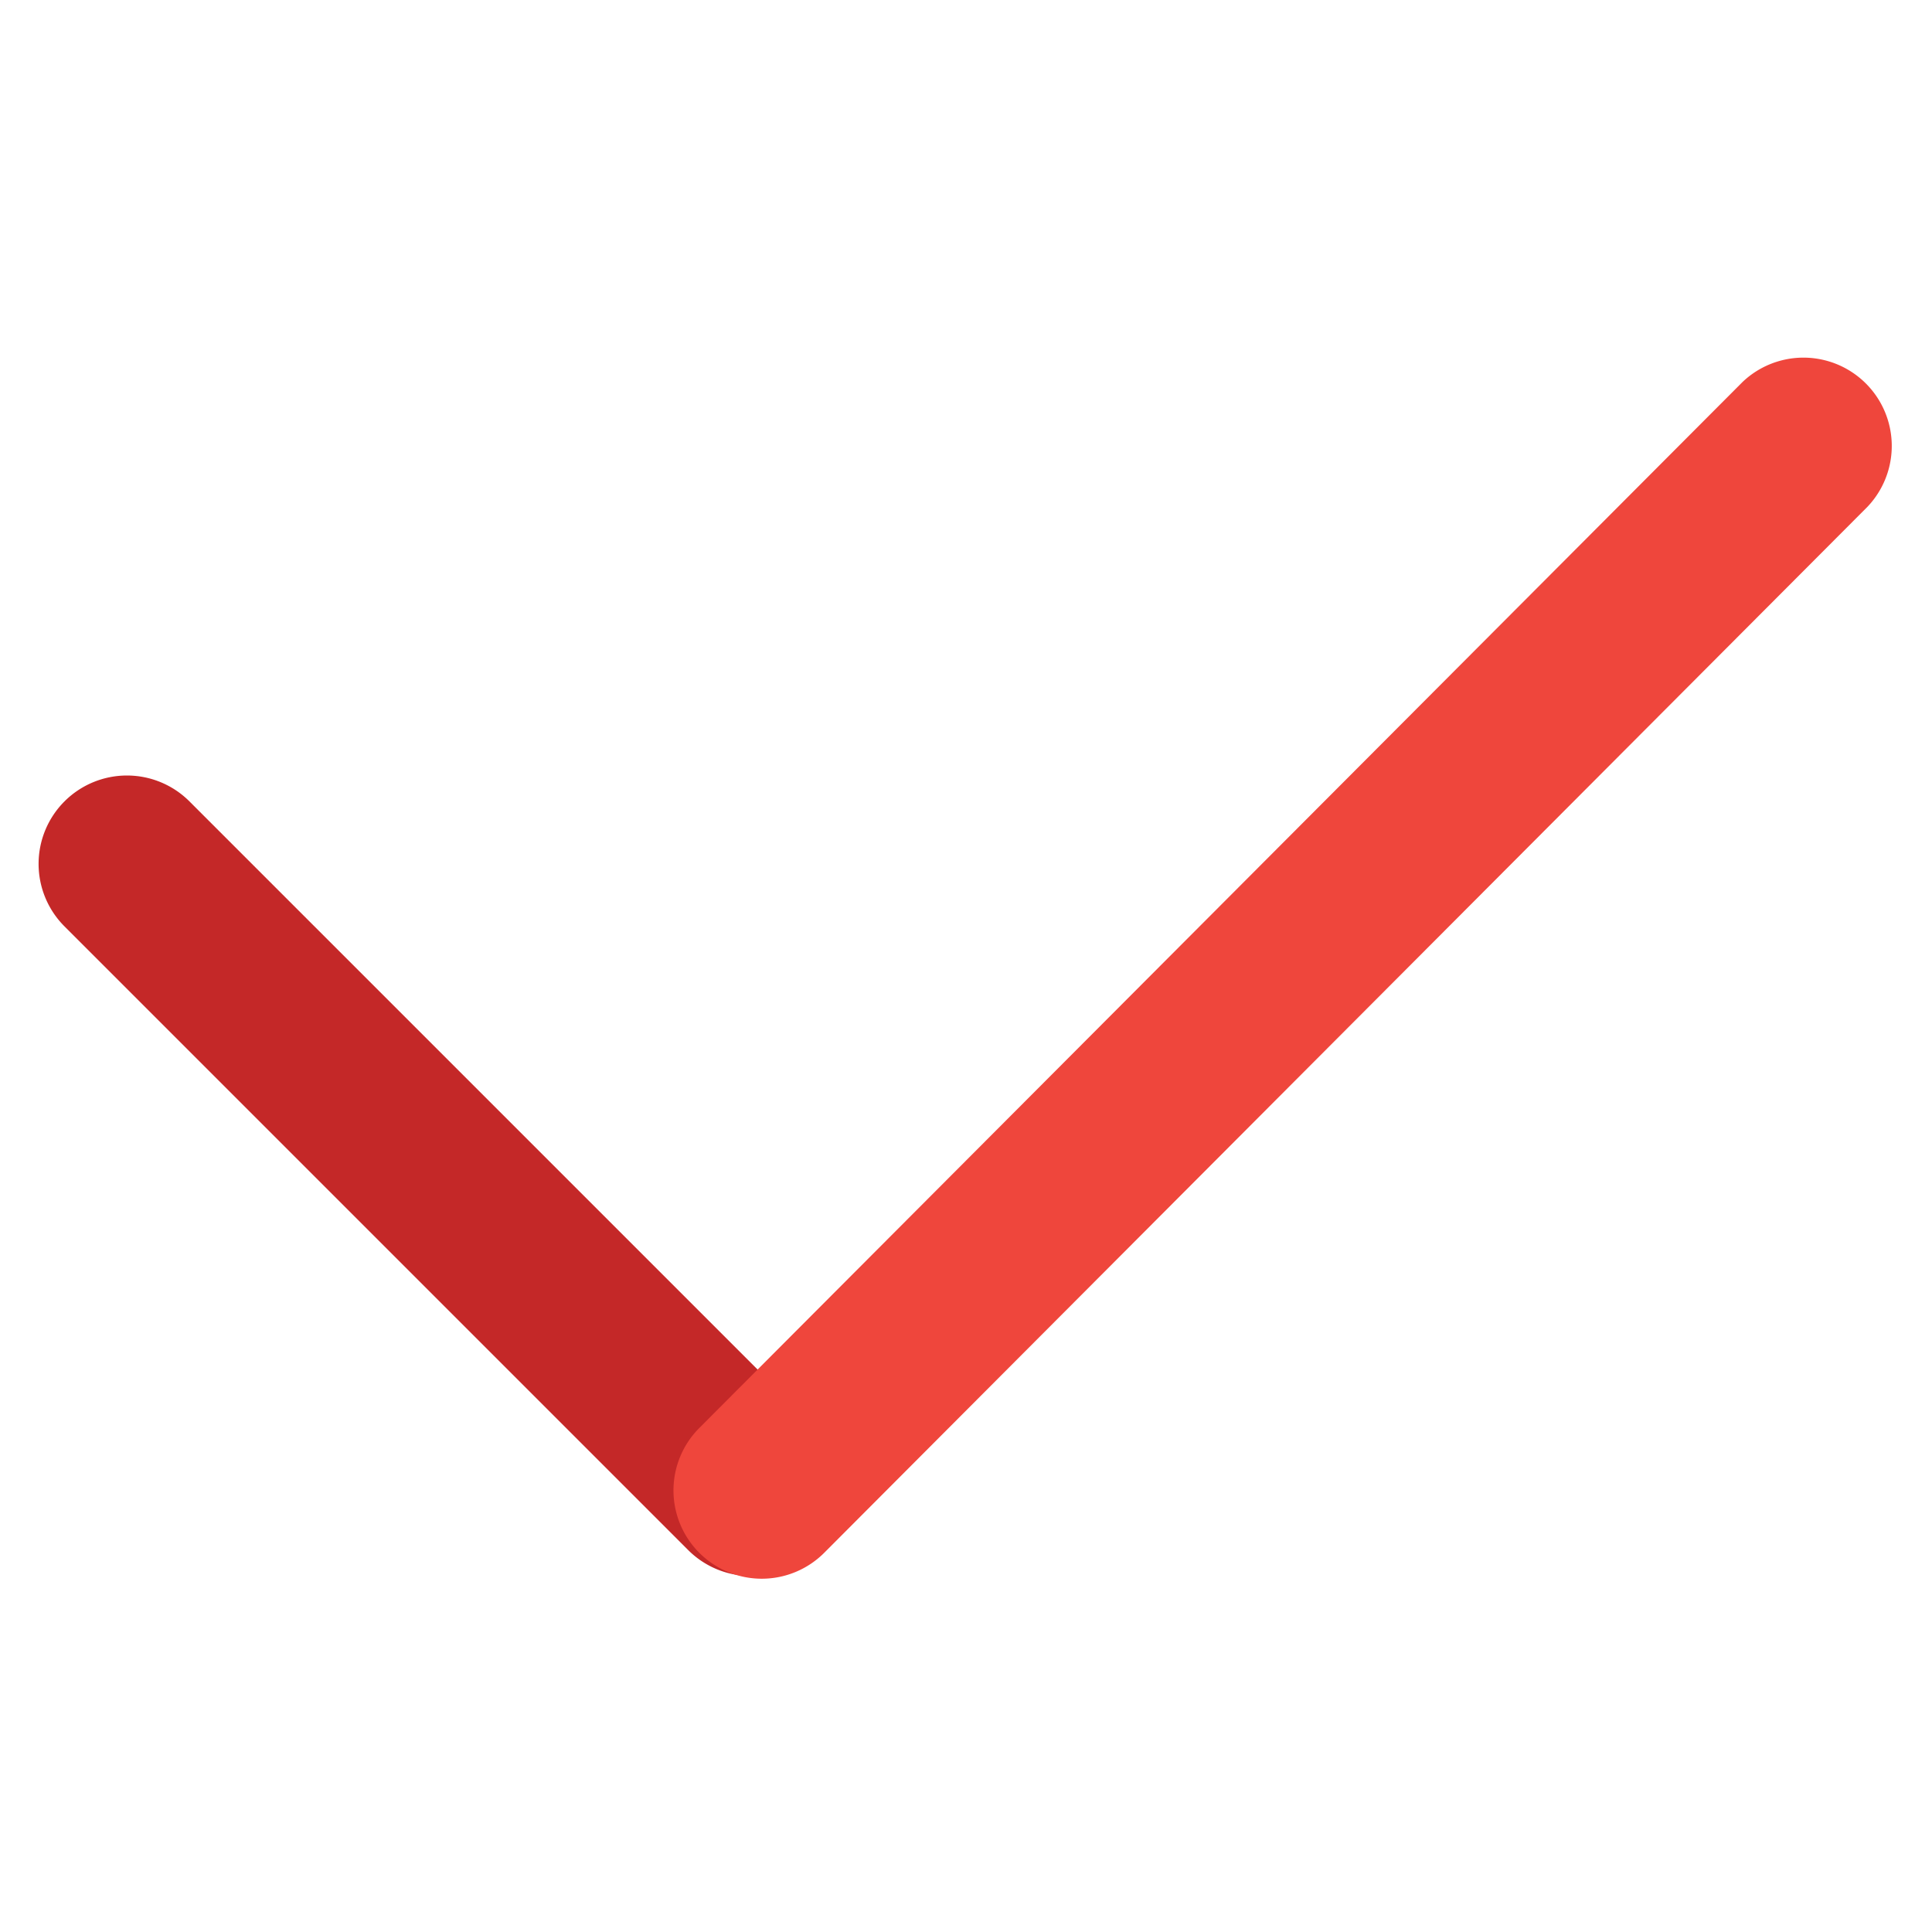
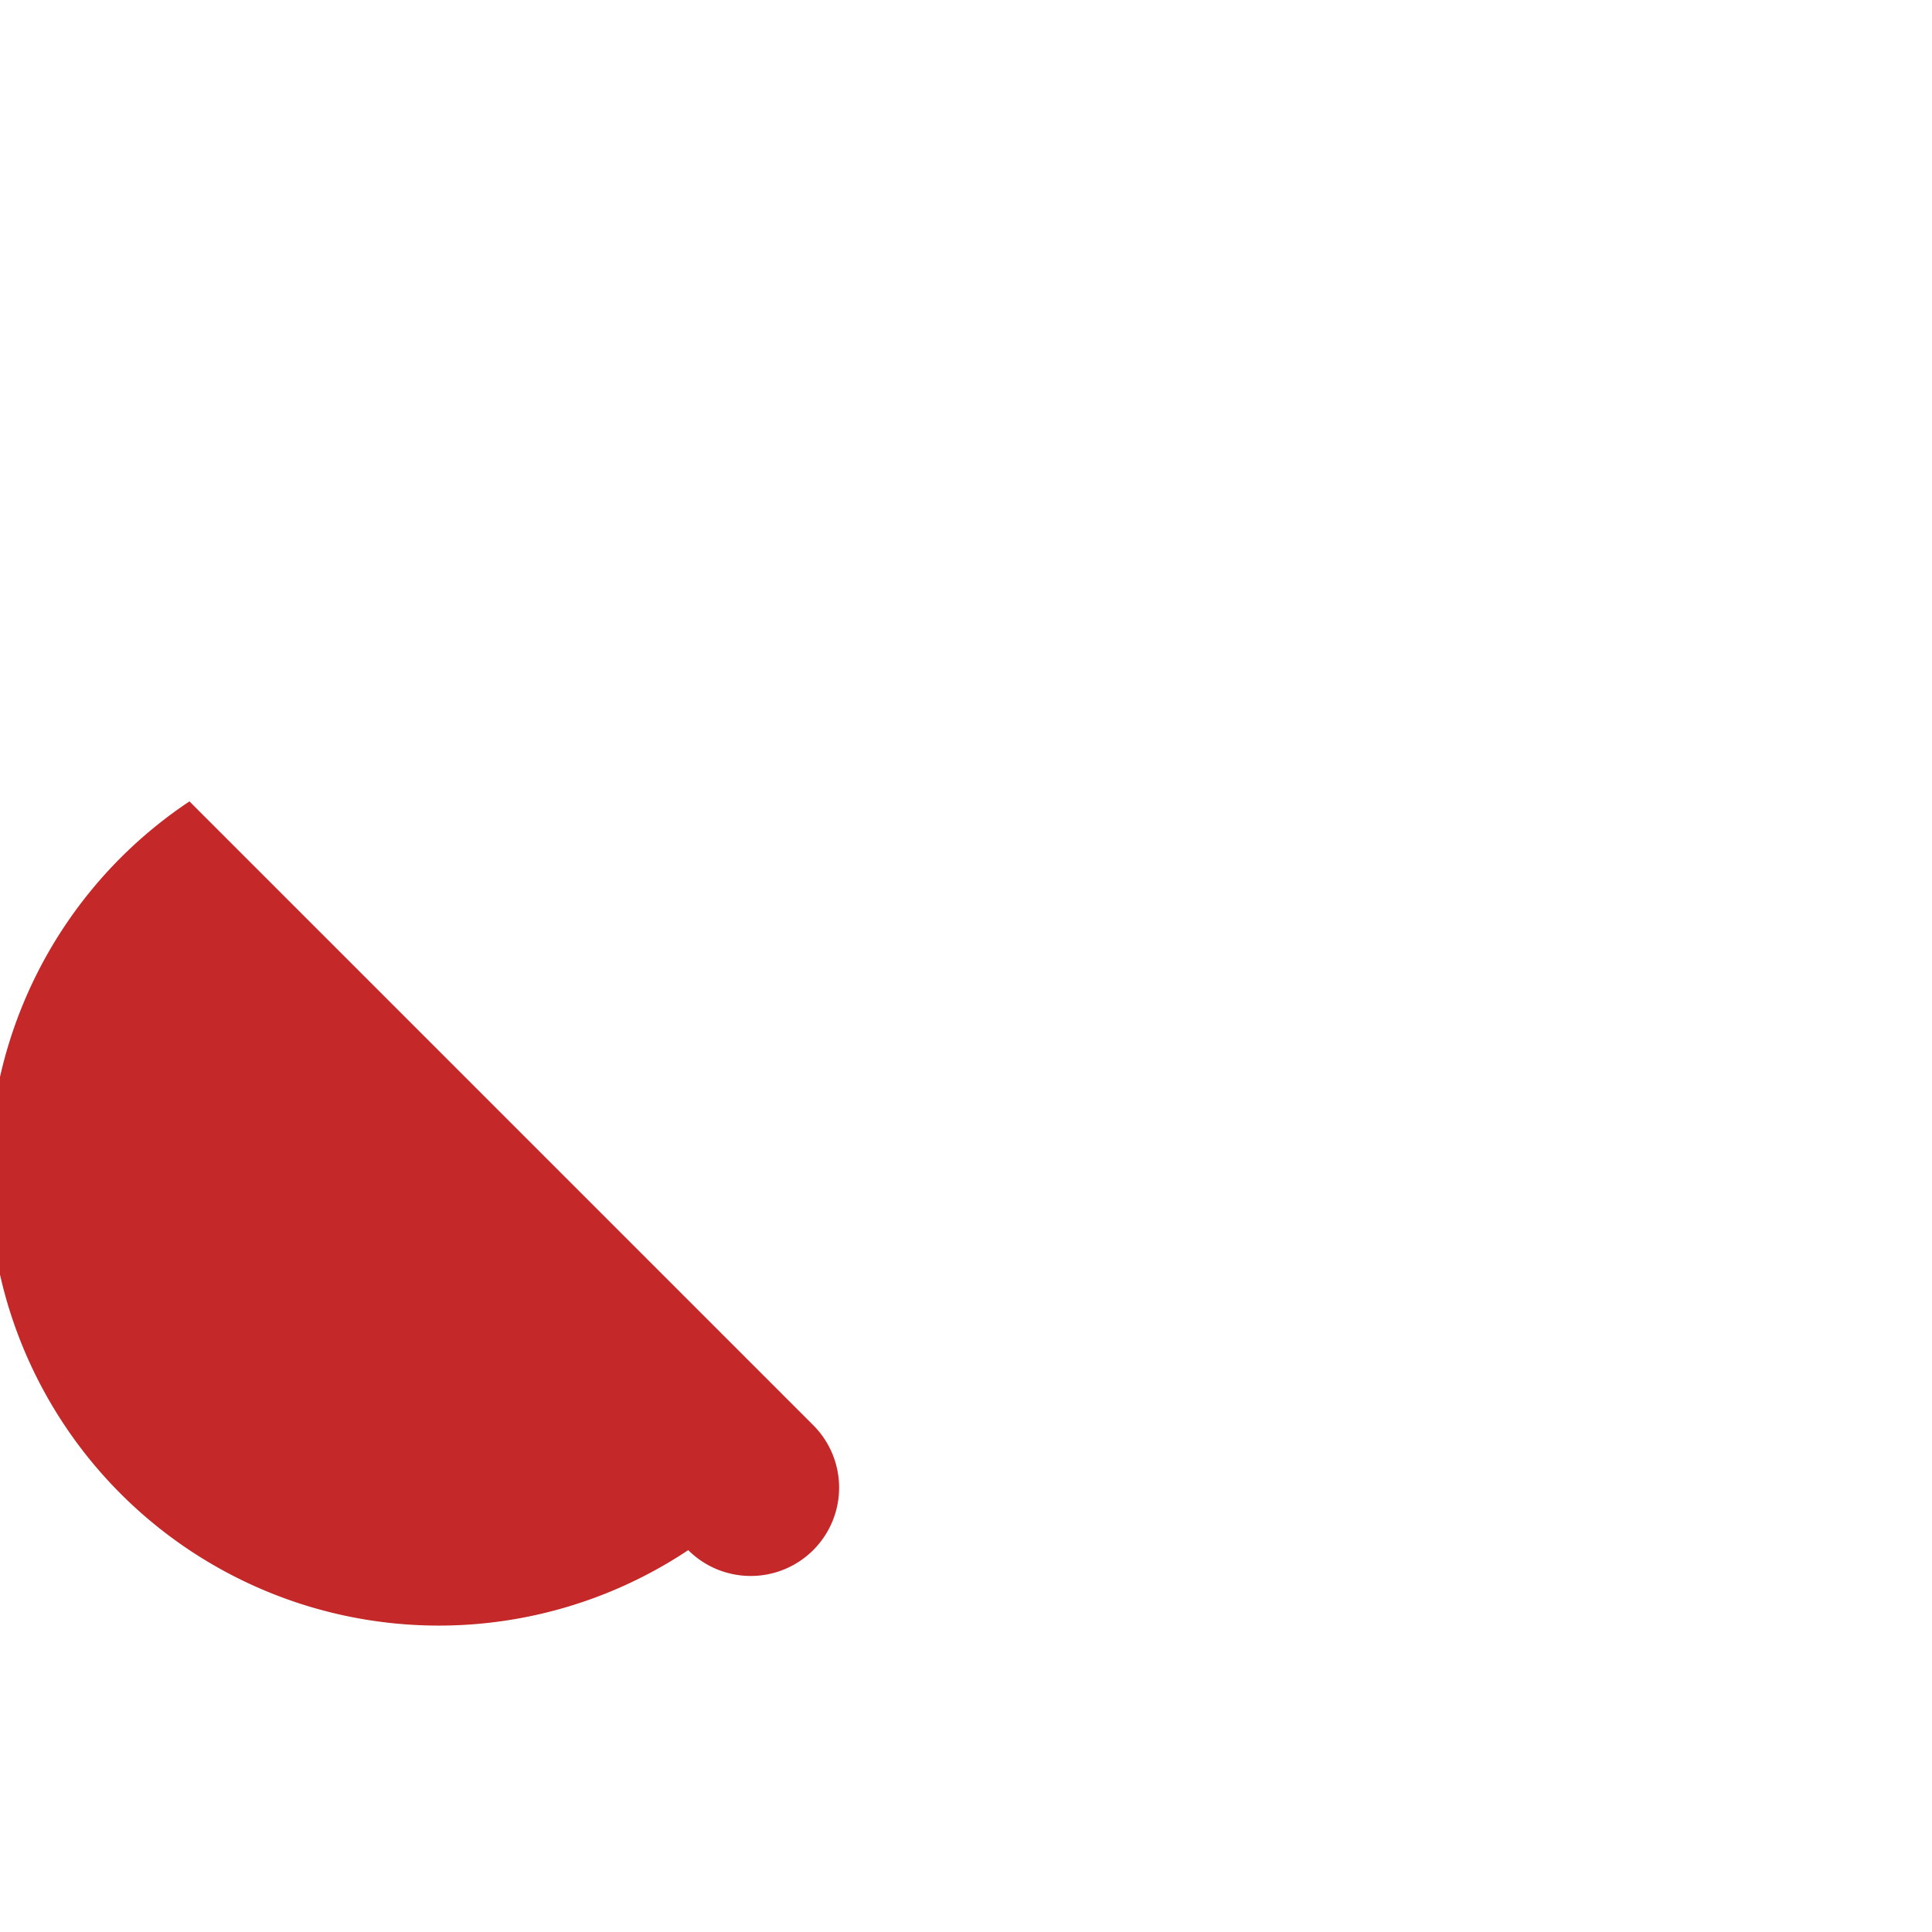
<svg xmlns="http://www.w3.org/2000/svg" id="Layer_1" data-name="Layer 1" viewBox="0 0 175 175">
  <defs>
    <style>.cls-1{fill:#c42828;}.cls-2{fill:#ef463c;}</style>
  </defs>
-   <path class="cls-1" d="M68,142.75a8,8,0,0,1-5.66-2.34L5.84,83.91A8,8,0,0,1,17.16,72.59l56.5,56.5A8,8,0,0,1,68,142.75Z" />
-   <path class="cls-2" d="M69,143a8,8,0,0,1-5.66-13.65l94.5-94.75a8,8,0,0,1,11.32,11.3l-94.5,94.75A8,8,0,0,1,69,143Z" />
+   <path class="cls-1" d="M68,142.75a8,8,0,0,1-5.66-2.34A8,8,0,0,1,17.16,72.59l56.5,56.5A8,8,0,0,1,68,142.75Z" />
</svg>